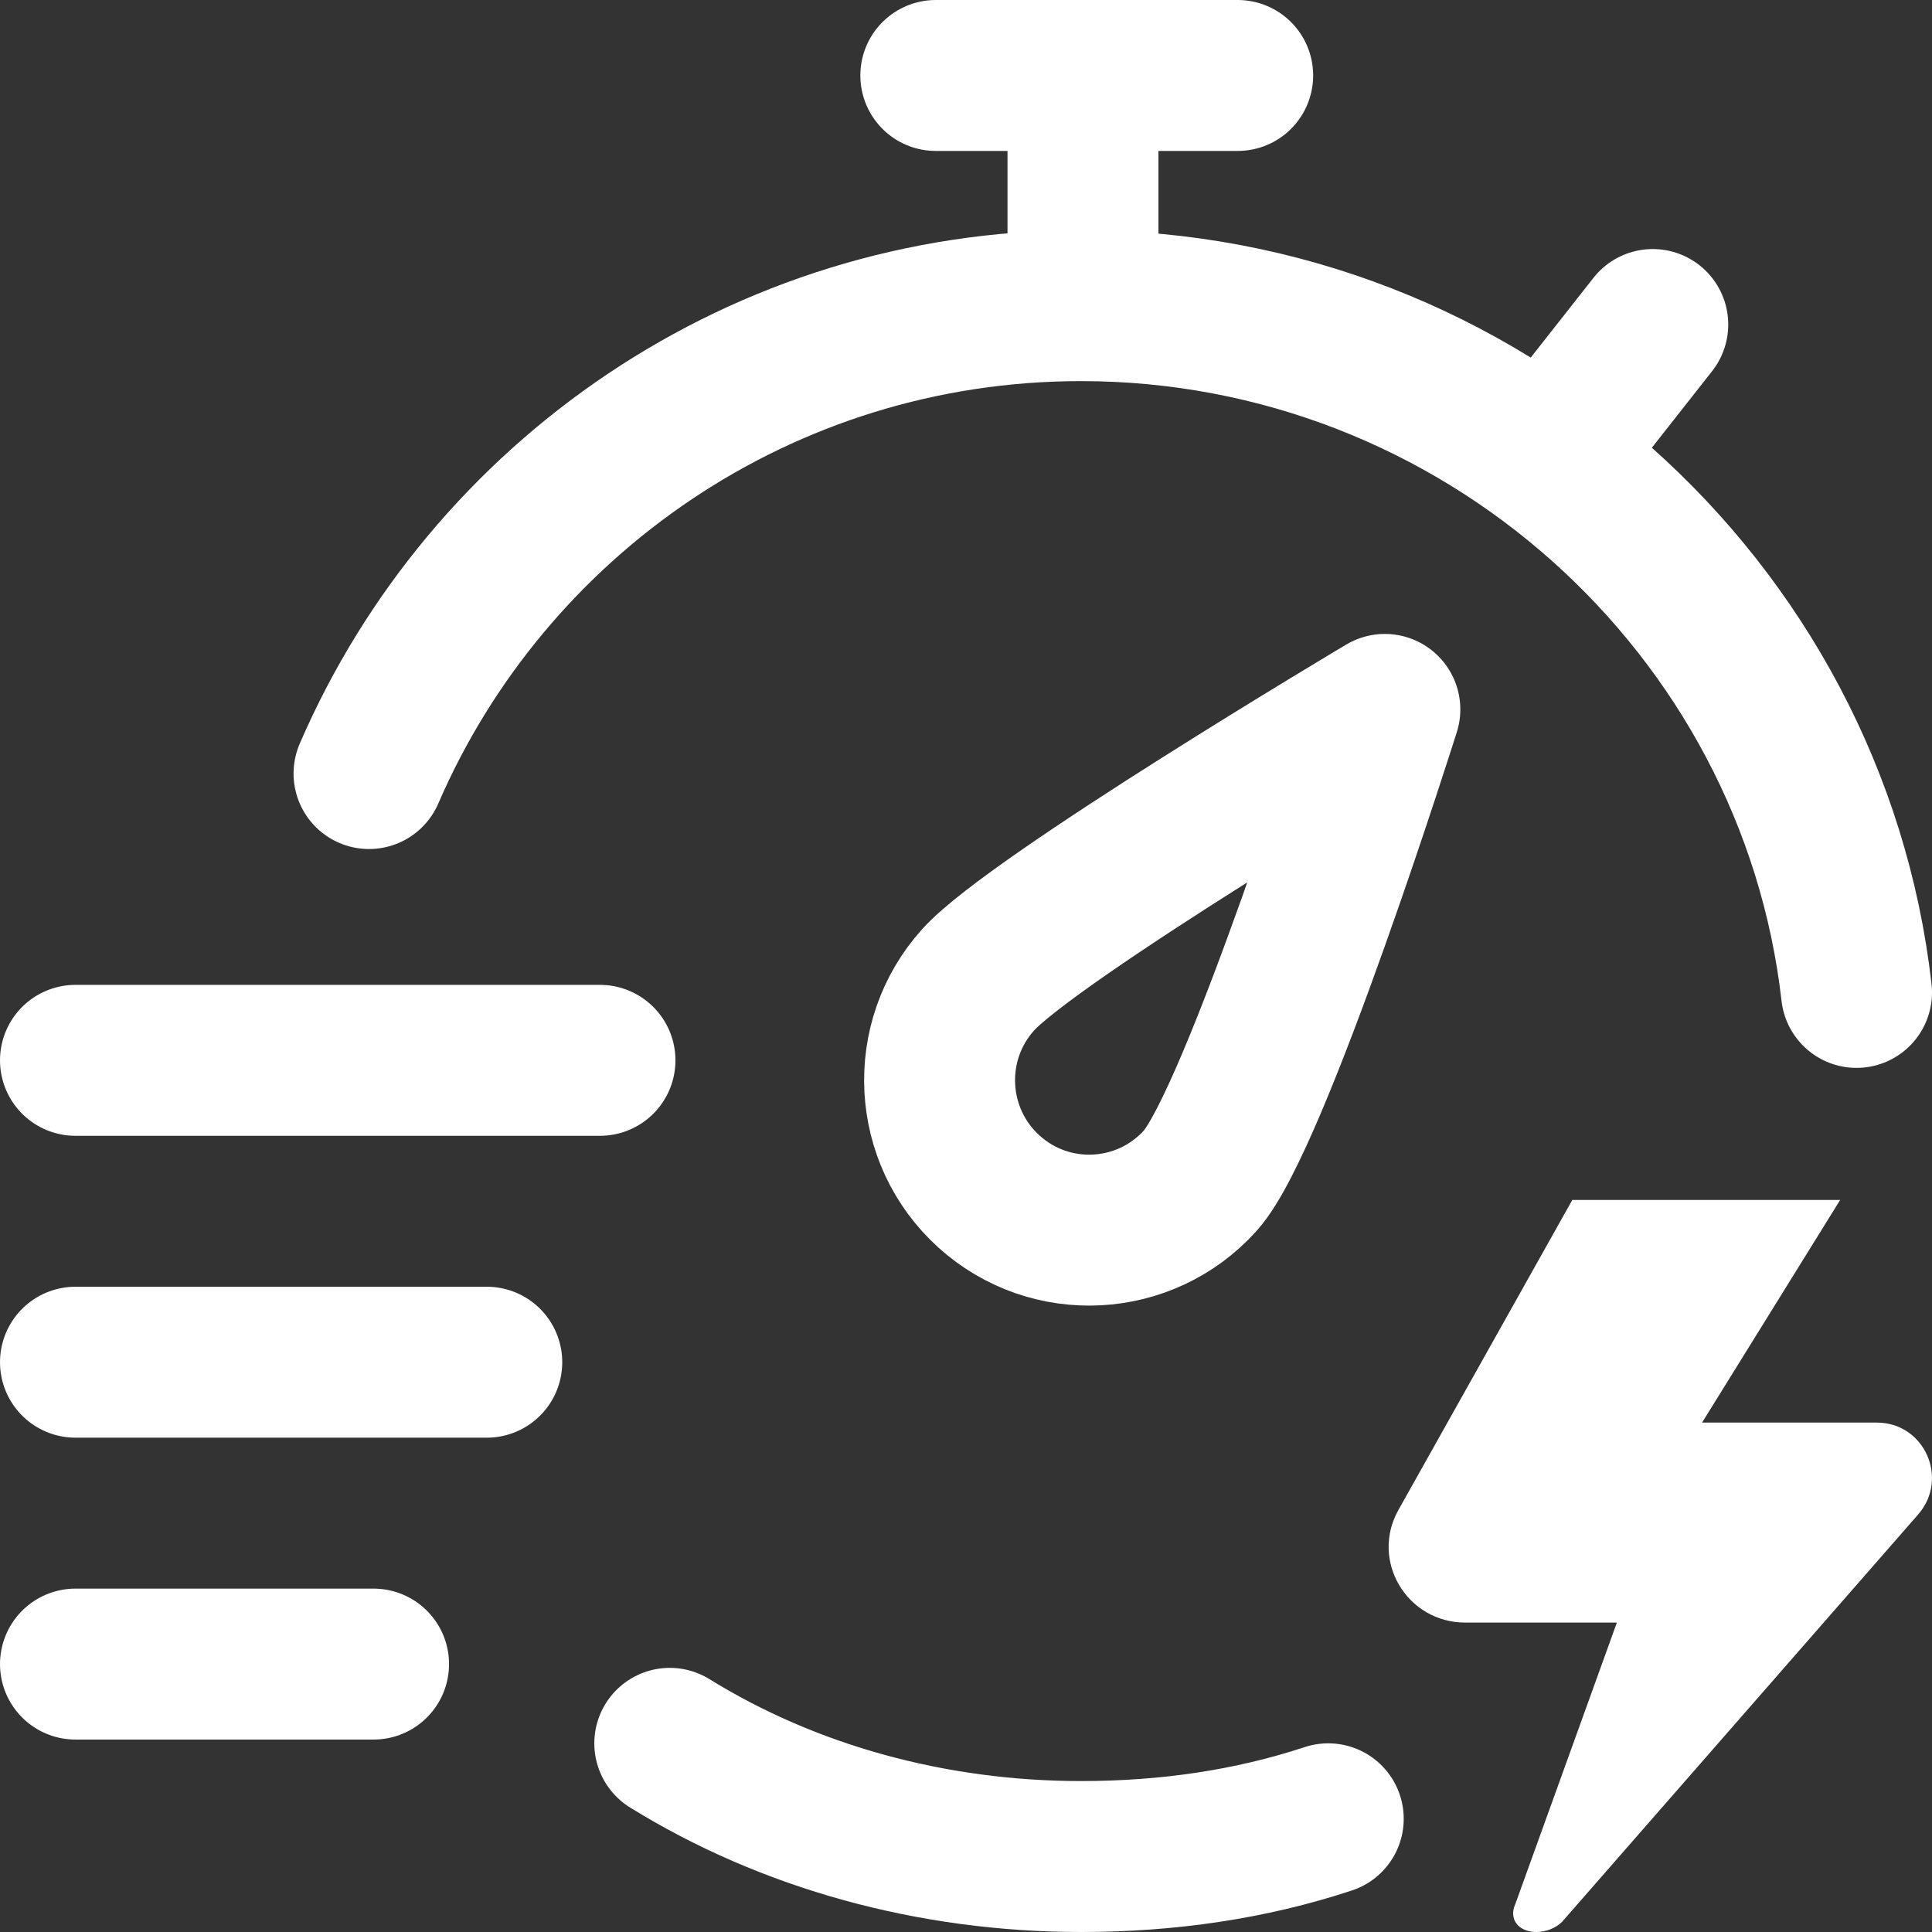
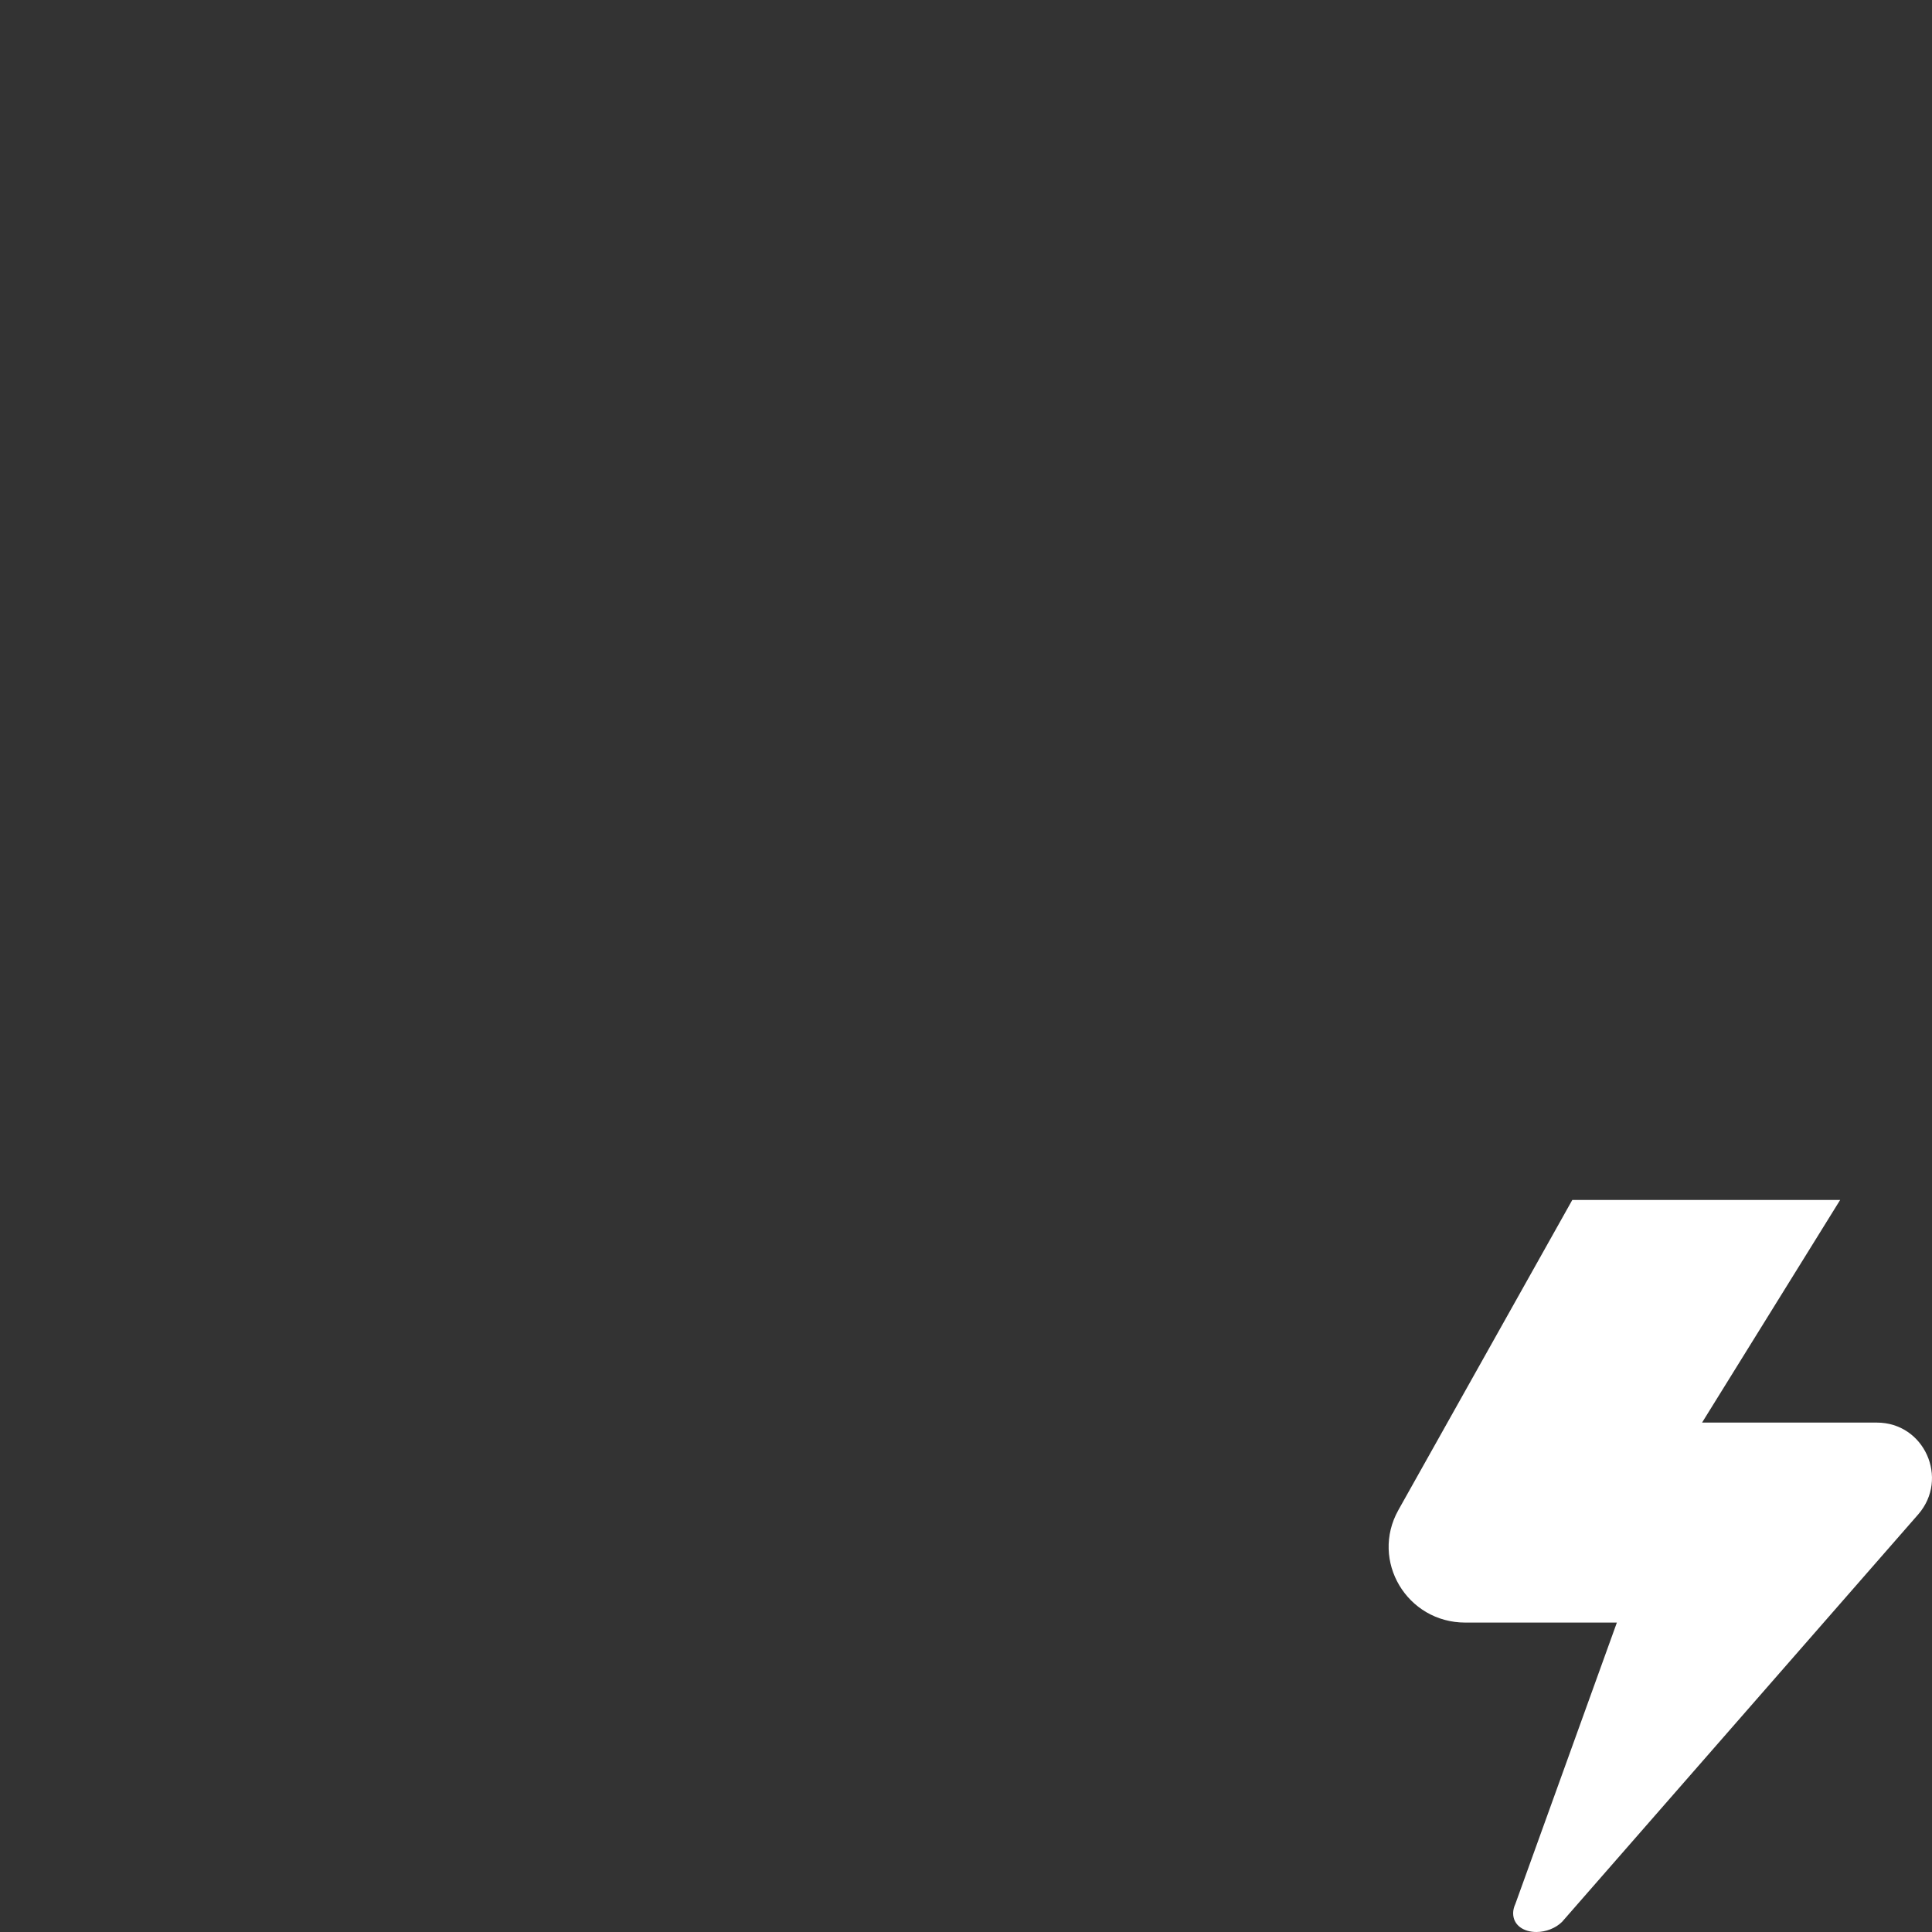
<svg xmlns="http://www.w3.org/2000/svg" width="512" height="512" x="0" y="0" viewBox="0 0 512 512" style="enable-background:new 0 0 512 512" xml:space="preserve" class="">
  <rect x="0" y="0" width="512" height="512" fill="#333333" stroke="none" />
  <g>
    <path d="M413.971 509.301c-1.711 1.704-4.305 2.689-6.761 2.699-3.496.014-6.225-1.854-6.211-5 .004-.757.194-1.595.613-2.509L428.488 430h-40.177c-15.474 0-25.248-16.409-17.719-29.833L416.675 318h70.986l-36.597 59h46.317c12.58 0 19.198 14.814 11.001 24.29l-94.411 108.011z" fill="#ffffff" opacity="1" data-original="#000000" />
-     <path d="M248 20h80m-41 61V20M20 361h109M20 281h139M20 441h79M438 86l-17 21.611M492 263C480.339 160.572 392.048 81 286.5 81c-84.539 0-157.155 51.048-188.705 124M177.5 462c31.382 19.423 69.382 30 109 30 22.977 0 44.961-3.216 65.5-10m-33.913-169.12C332.752 296.588 367 188 367 188s-93.129 55.374-107.794 71.666c-14.665 16.292-13.372 41.412 2.887 56.107 16.26 14.695 41.329 13.4 55.994-2.893z" style="stroke-width:40;stroke-linecap:round;stroke-linejoin:round;stroke-miterlimit:10;" fill="none" stroke="#ffffff" stroke-width="40" stroke-linecap="round" stroke-linejoin="round" stroke-miterlimit="10" data-original="#000000" opacity="1" class="" />
  </g>
</svg>